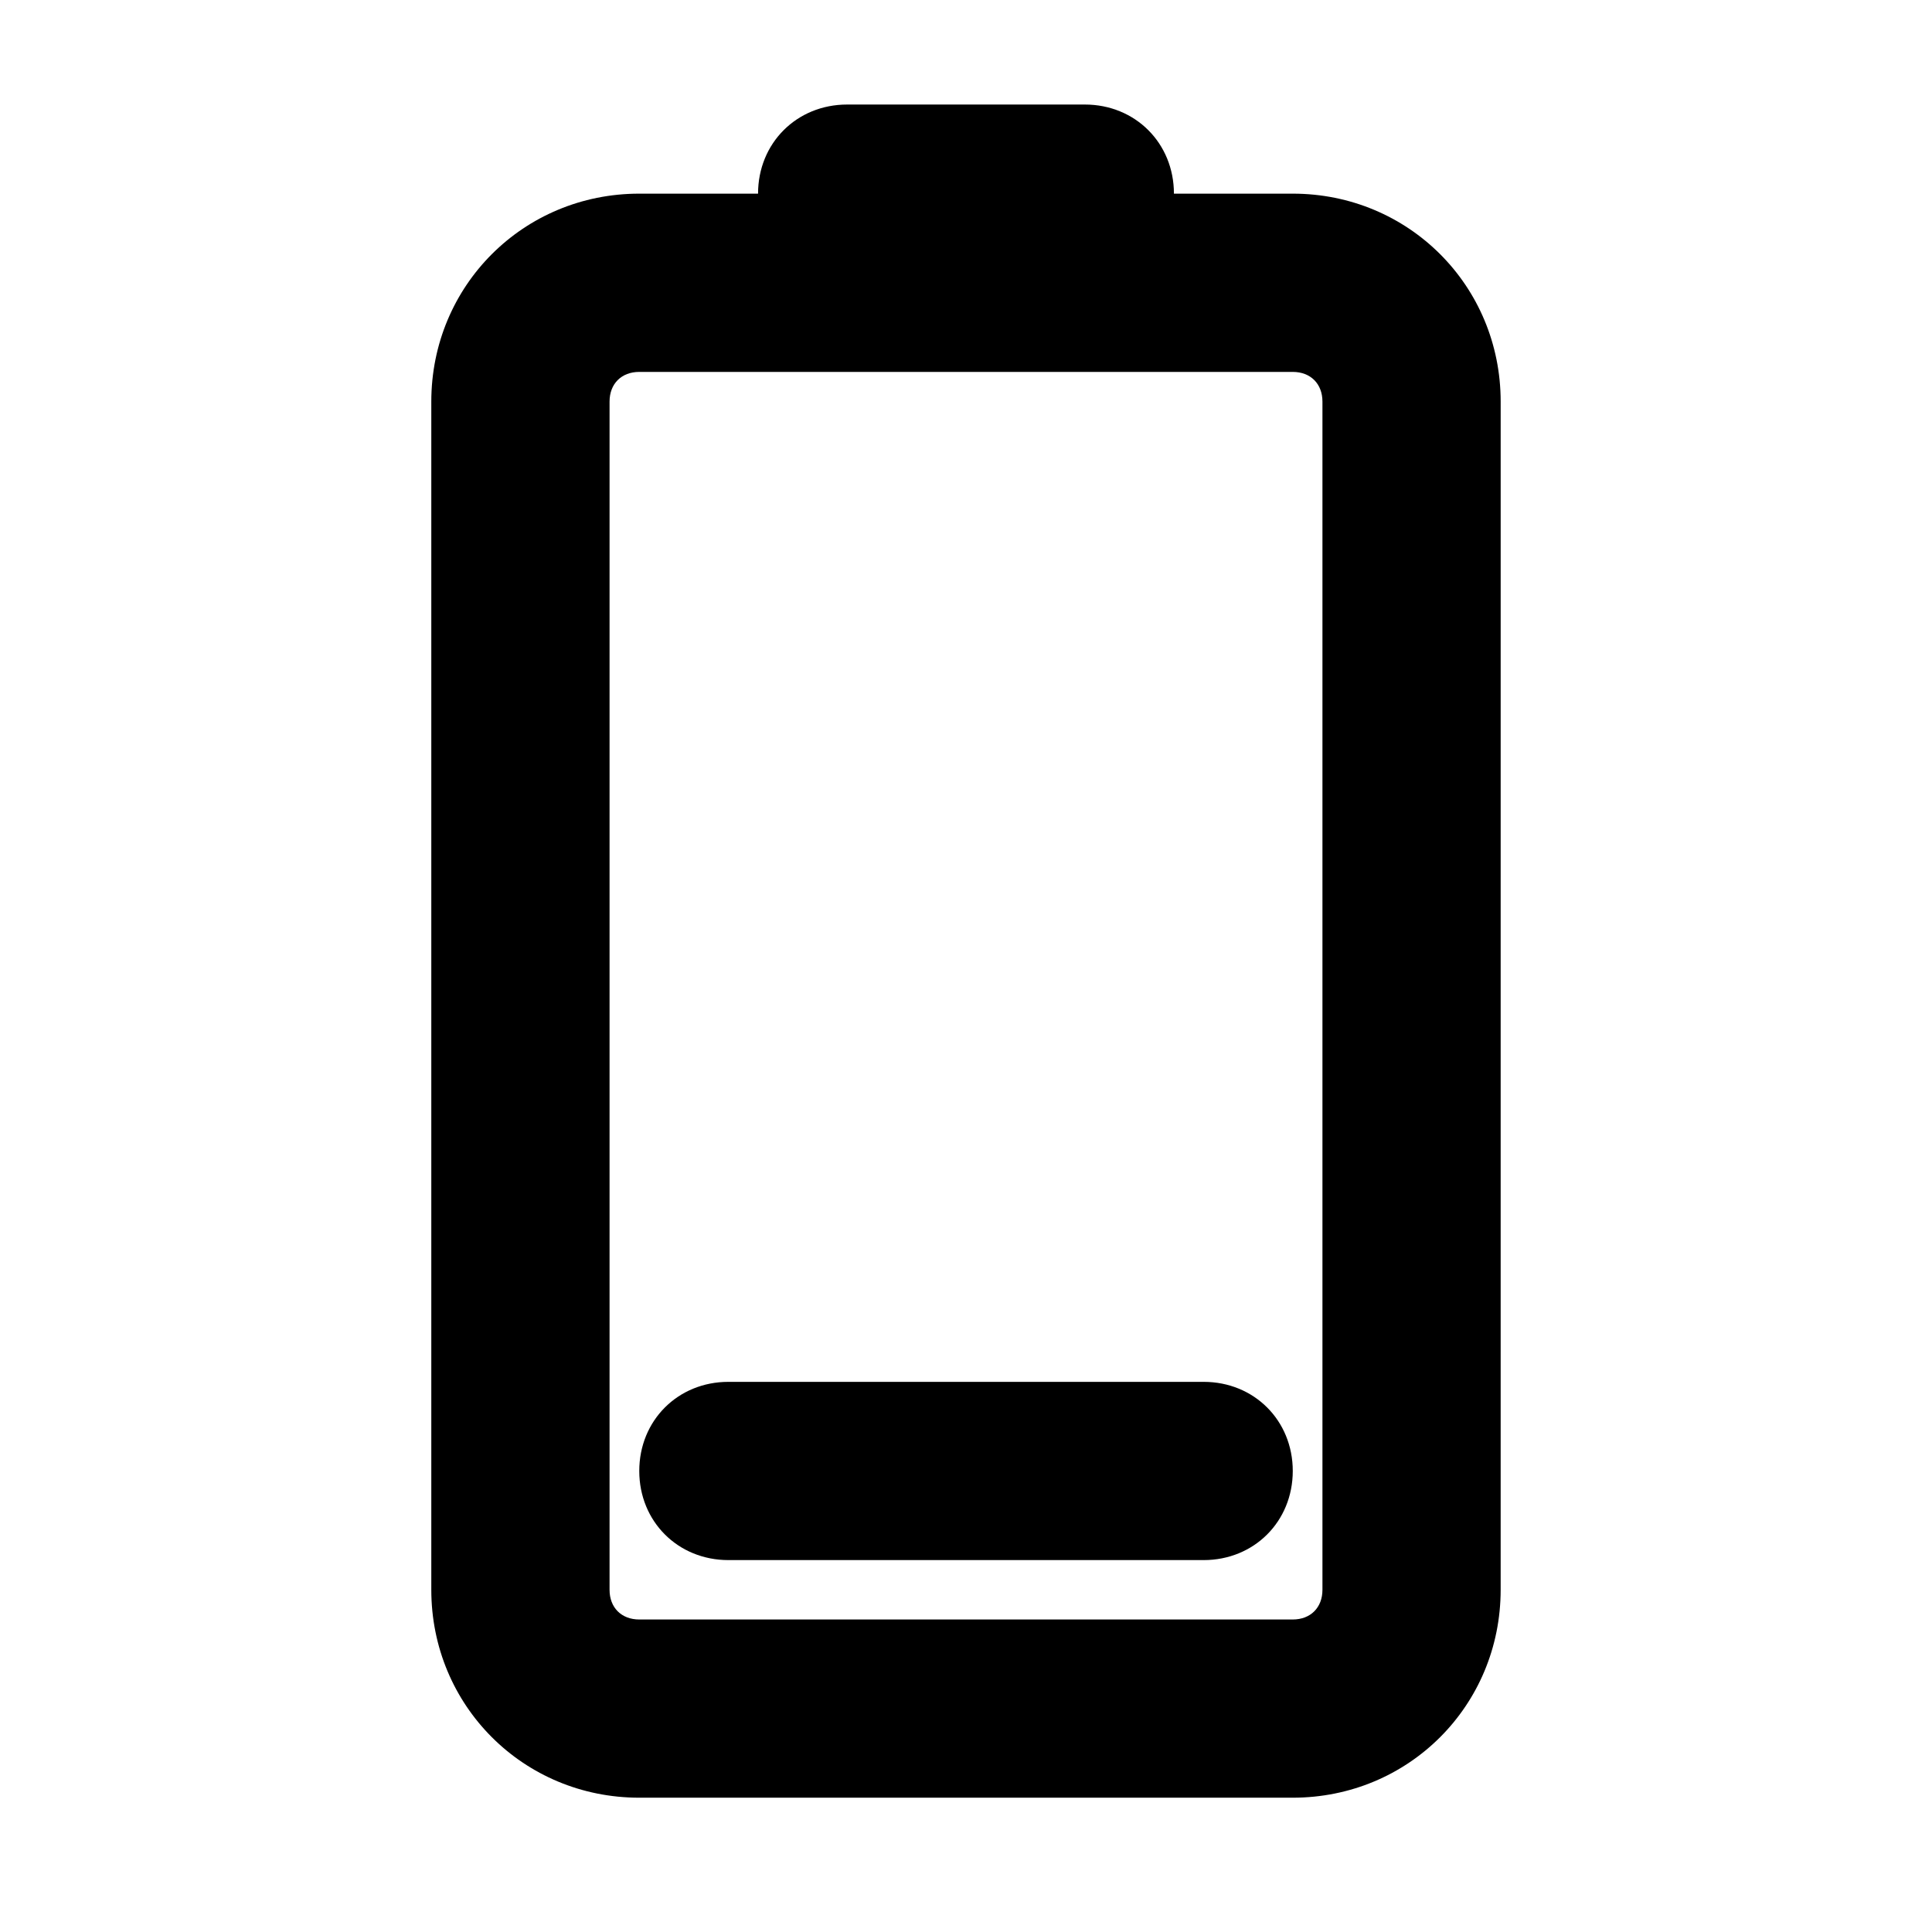
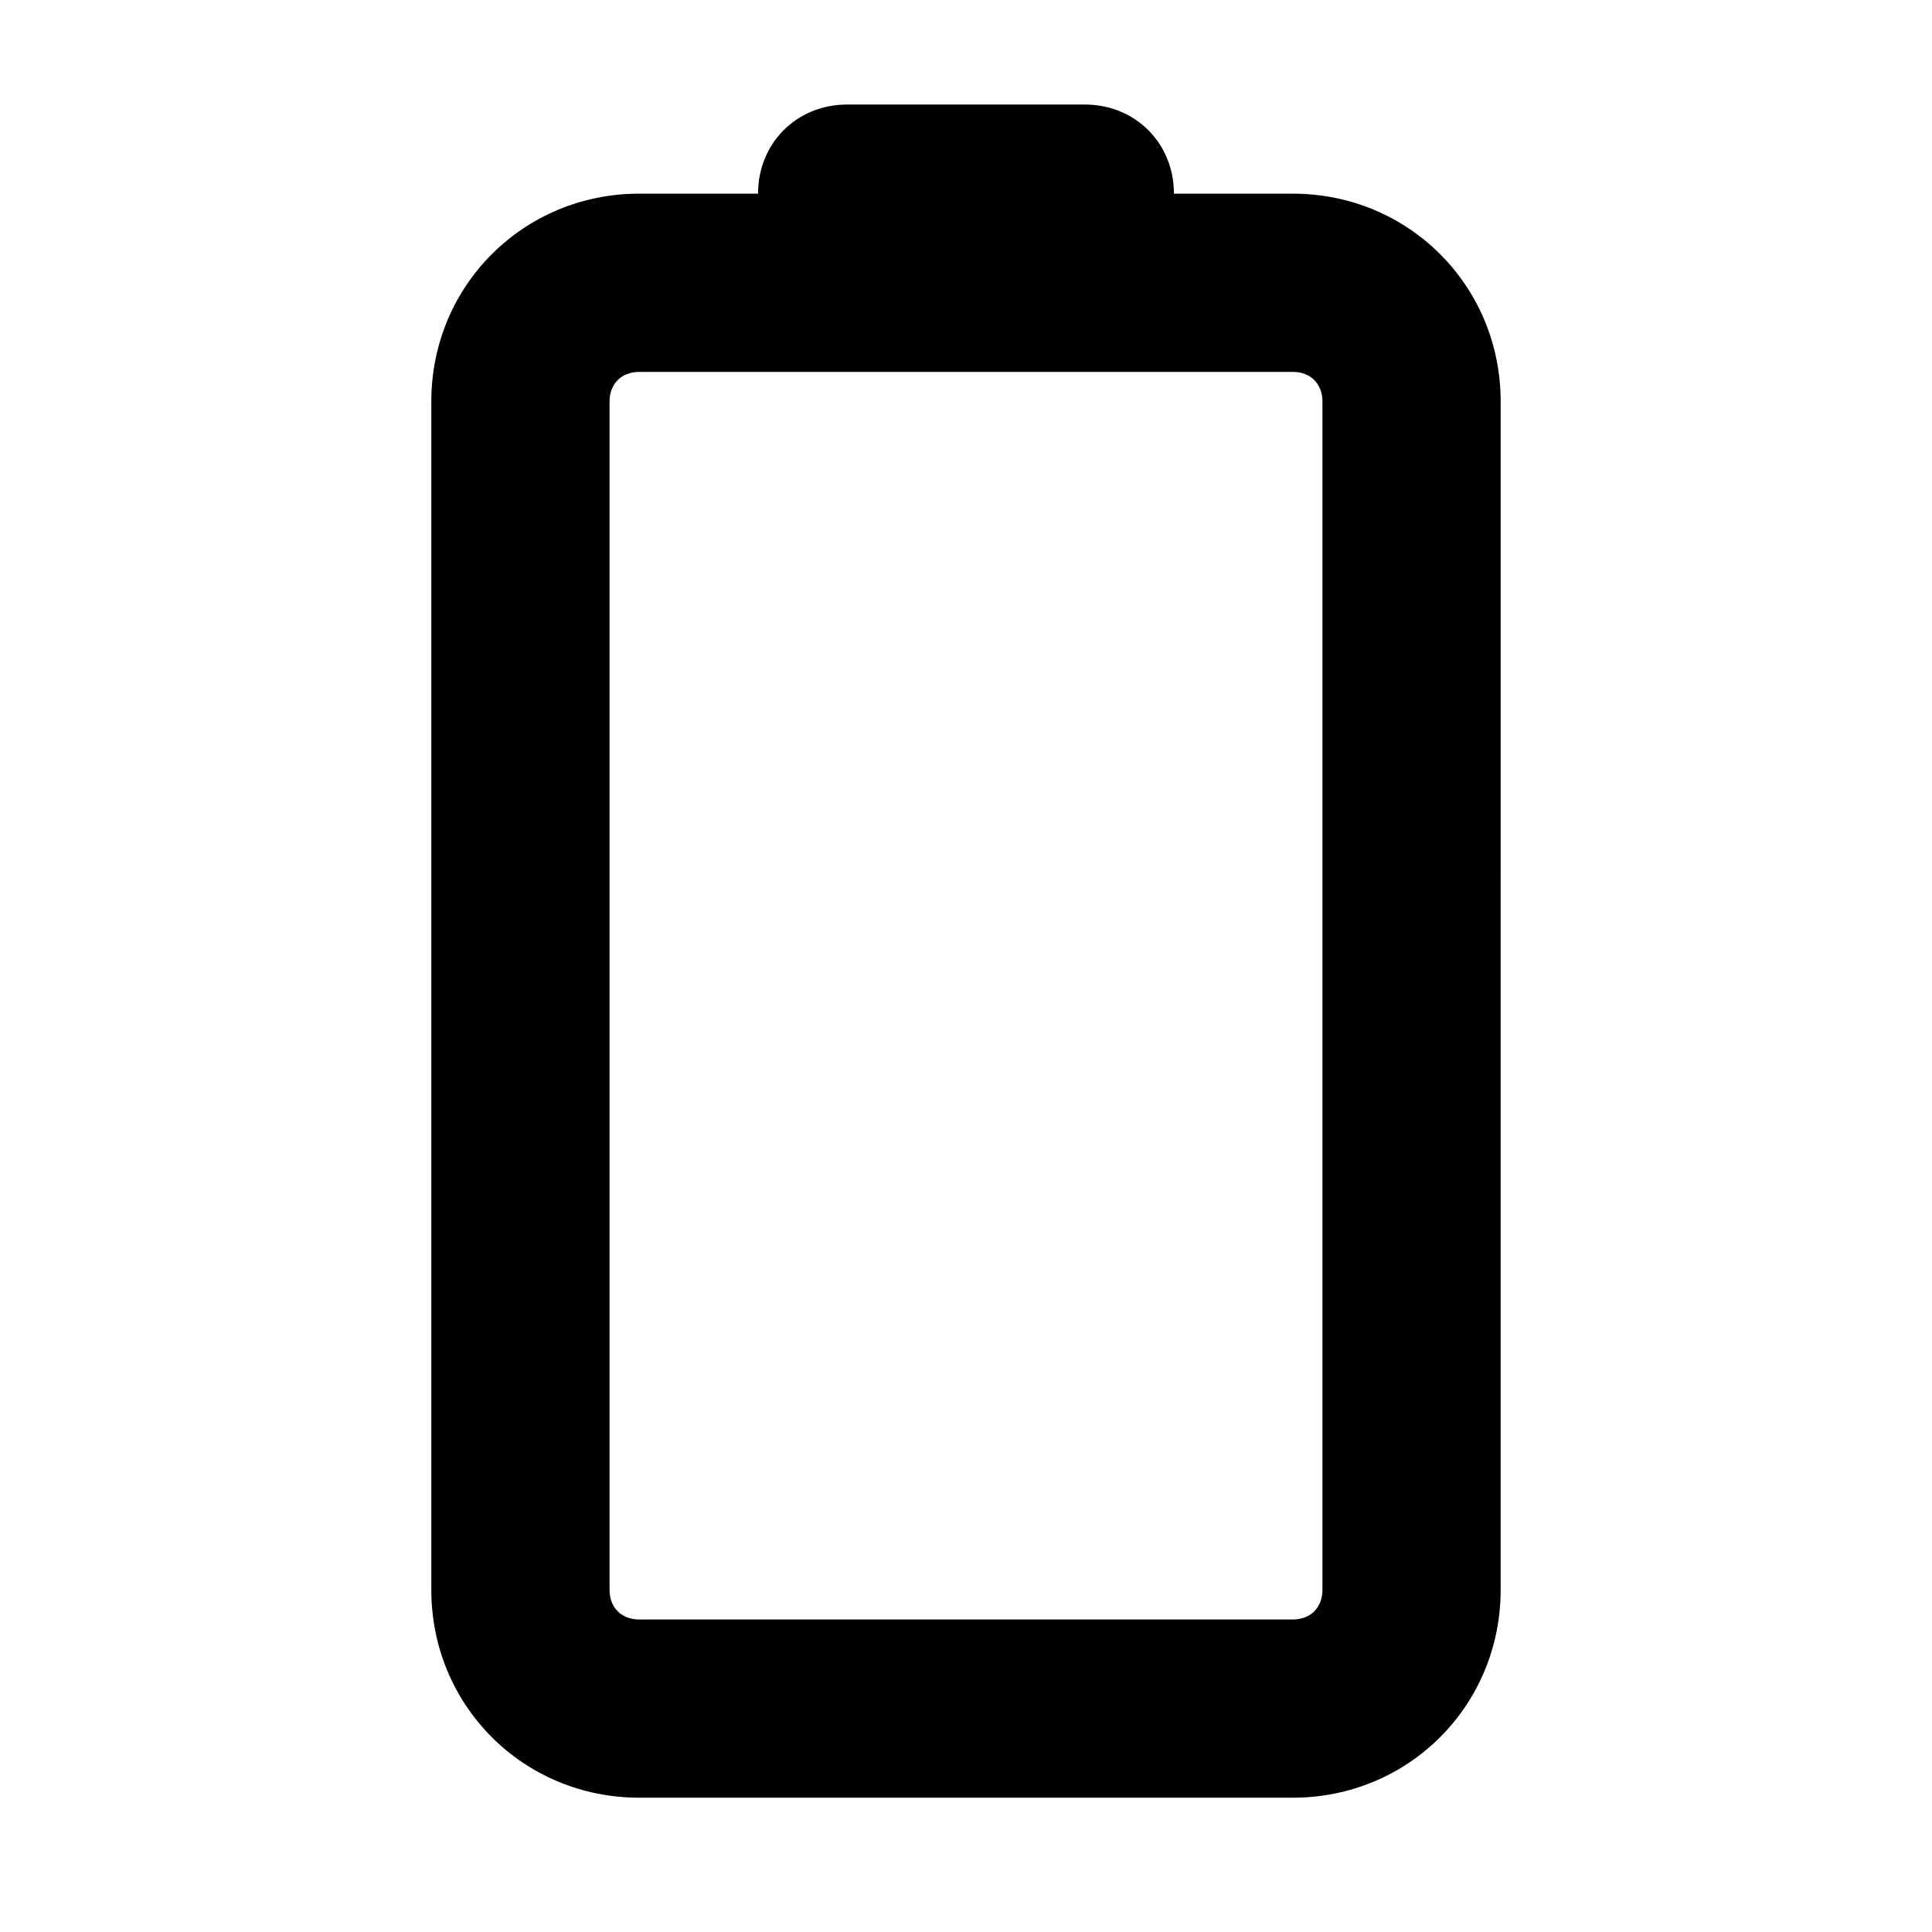
<svg xmlns="http://www.w3.org/2000/svg" fill="#000000" width="800px" height="800px" version="1.1" viewBox="144 144 512 512">
  <g>
    <path d="m486.59 195.32h-31.488c0-13.383-10.234-23.617-23.617-23.617h-62.977c-13.383 0-23.617 10.234-23.617 23.617h-31.488c-30.699 0-55.105 24.402-55.105 55.105v314.88c0 30.699 24.402 55.105 55.105 55.105h173.18c30.699 0 55.105-24.402 55.105-55.105l0.004-314.88c0-30.699-24.402-55.105-55.105-55.105zm7.871 369.99c0 4.723-3.148 7.871-7.871 7.871h-173.18c-4.723 0-7.871-3.148-7.871-7.871v-314.88c0-4.723 3.148-7.871 7.871-7.871h173.18c4.723 0 7.871 3.148 7.871 7.871z" />
-     <path d="m462.98 557.44h-125.95c-13.383 0-23.617-10.234-23.617-23.617 0-13.383 10.234-23.617 23.617-23.617h125.95c13.383 0 23.617 10.234 23.617 23.617-0.004 13.387-10.238 23.617-23.617 23.617z" />
  </g>
</svg>